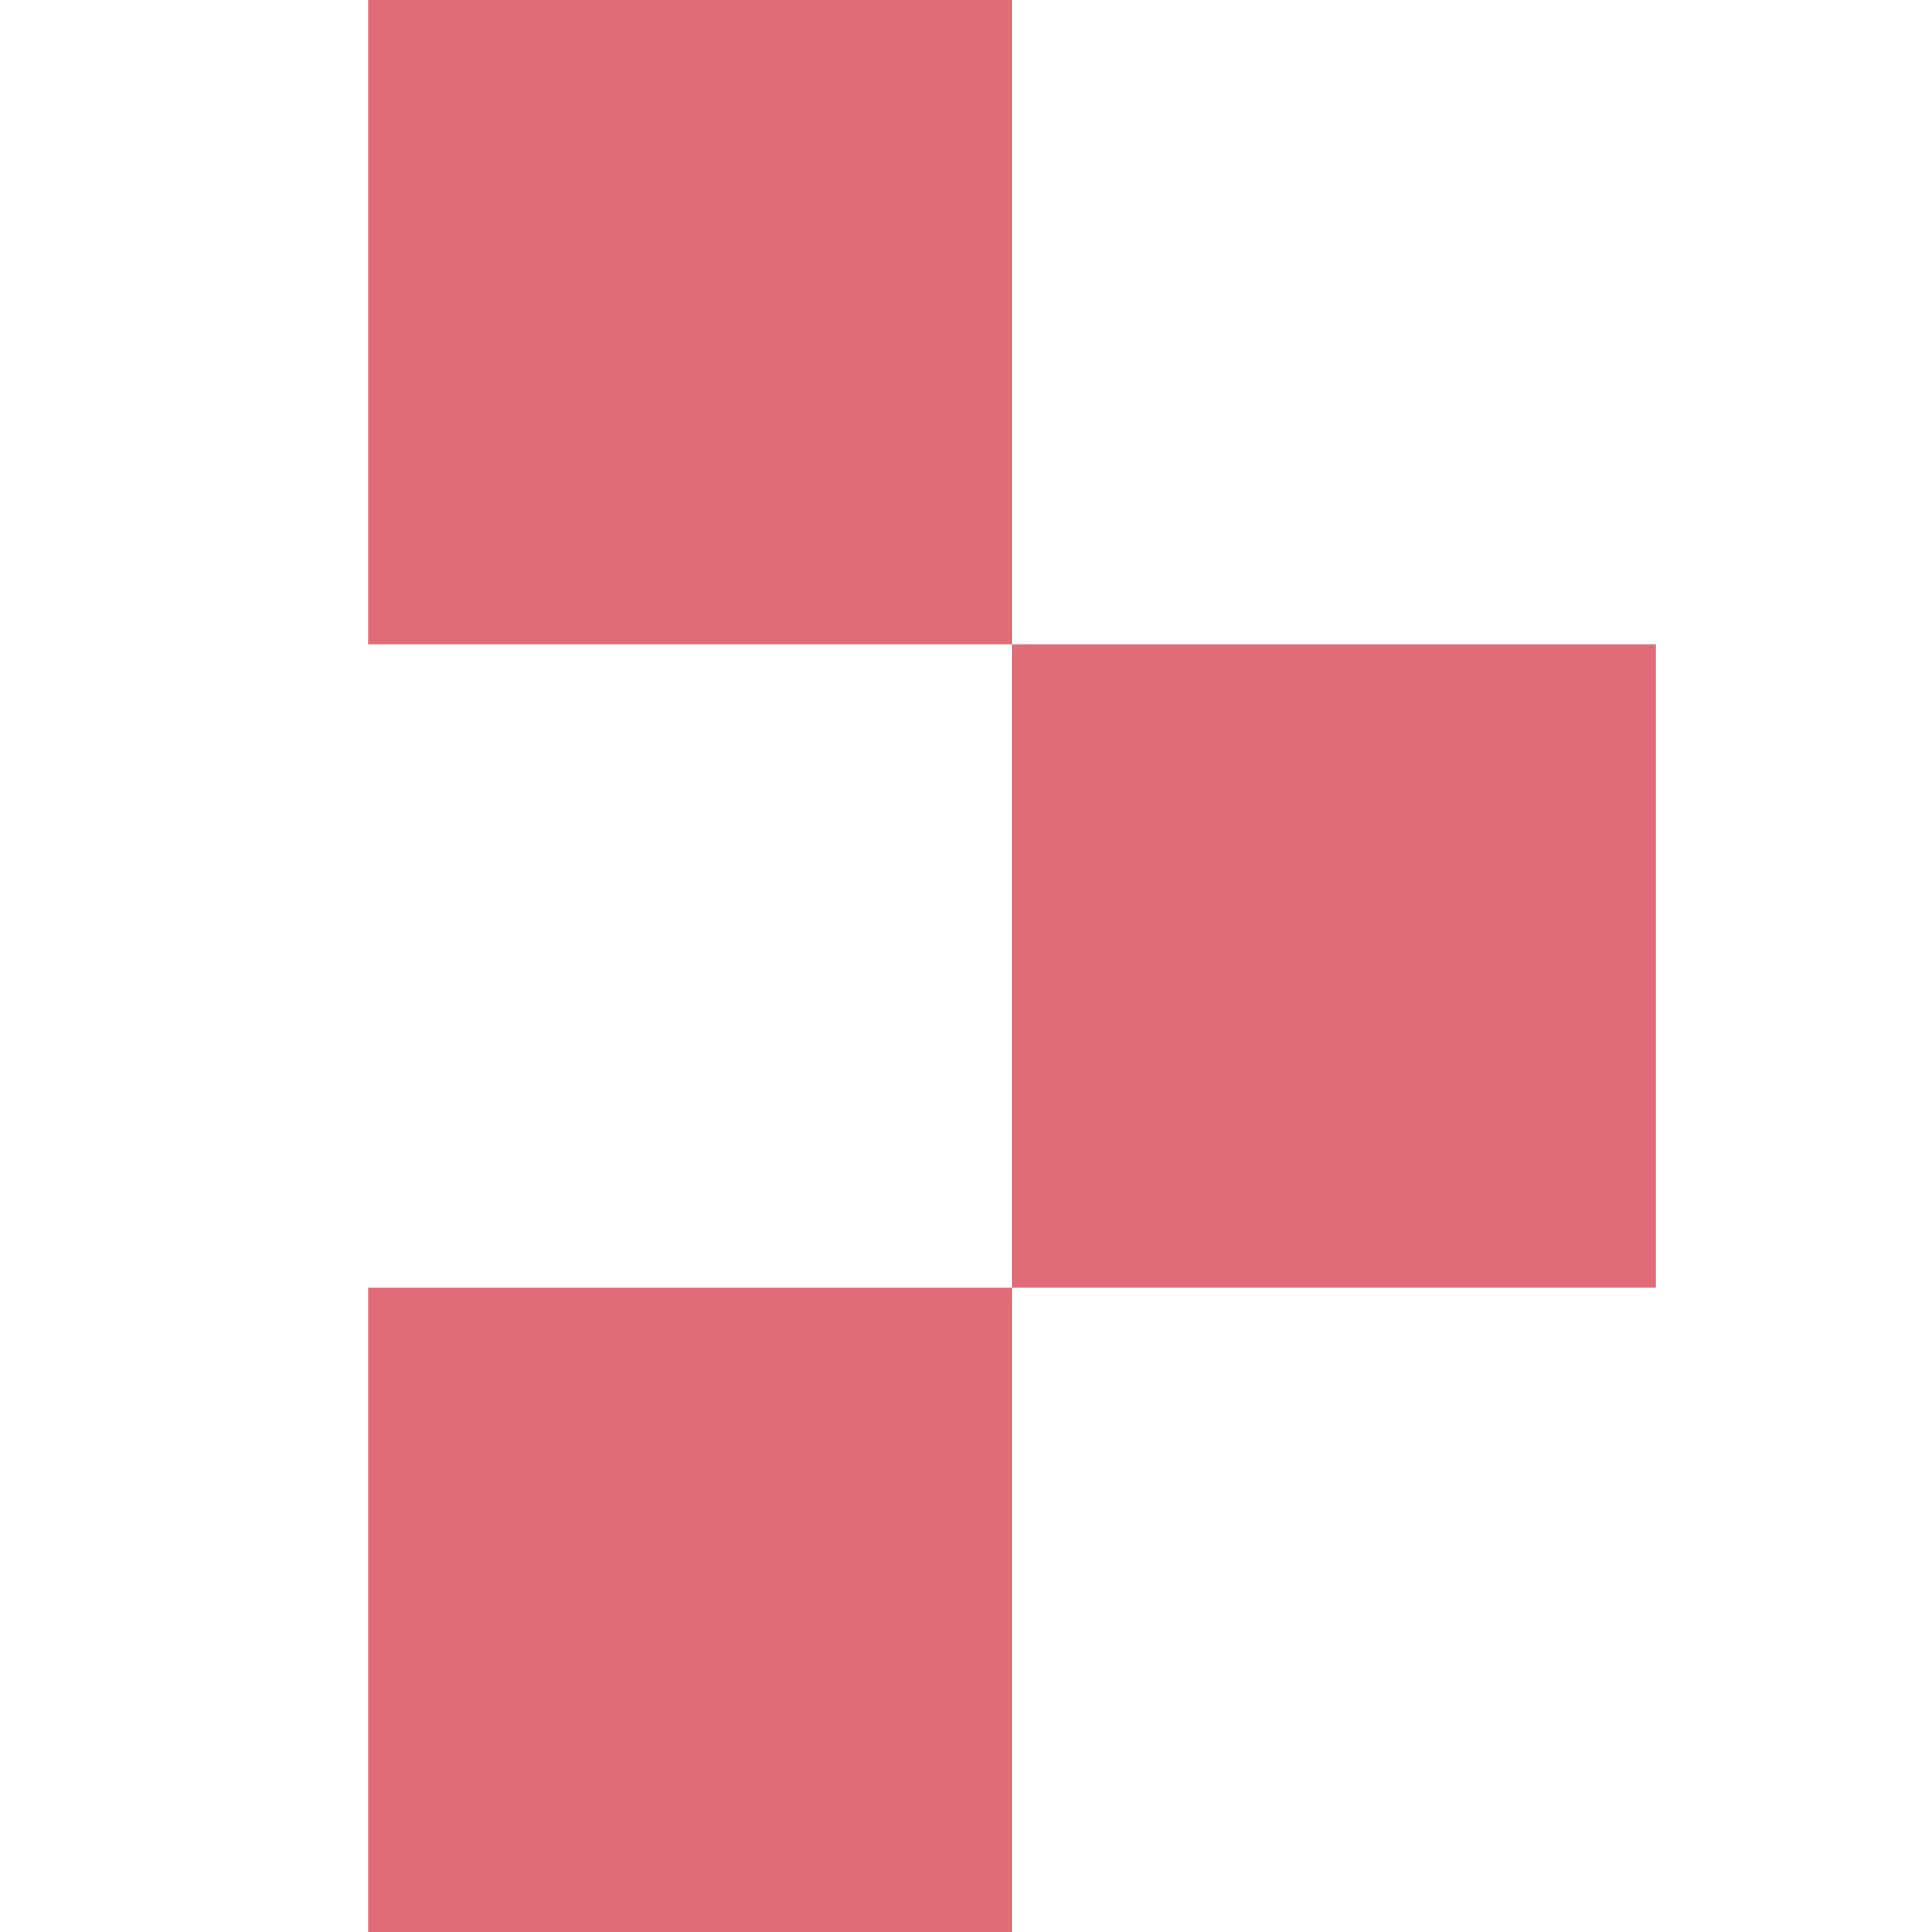
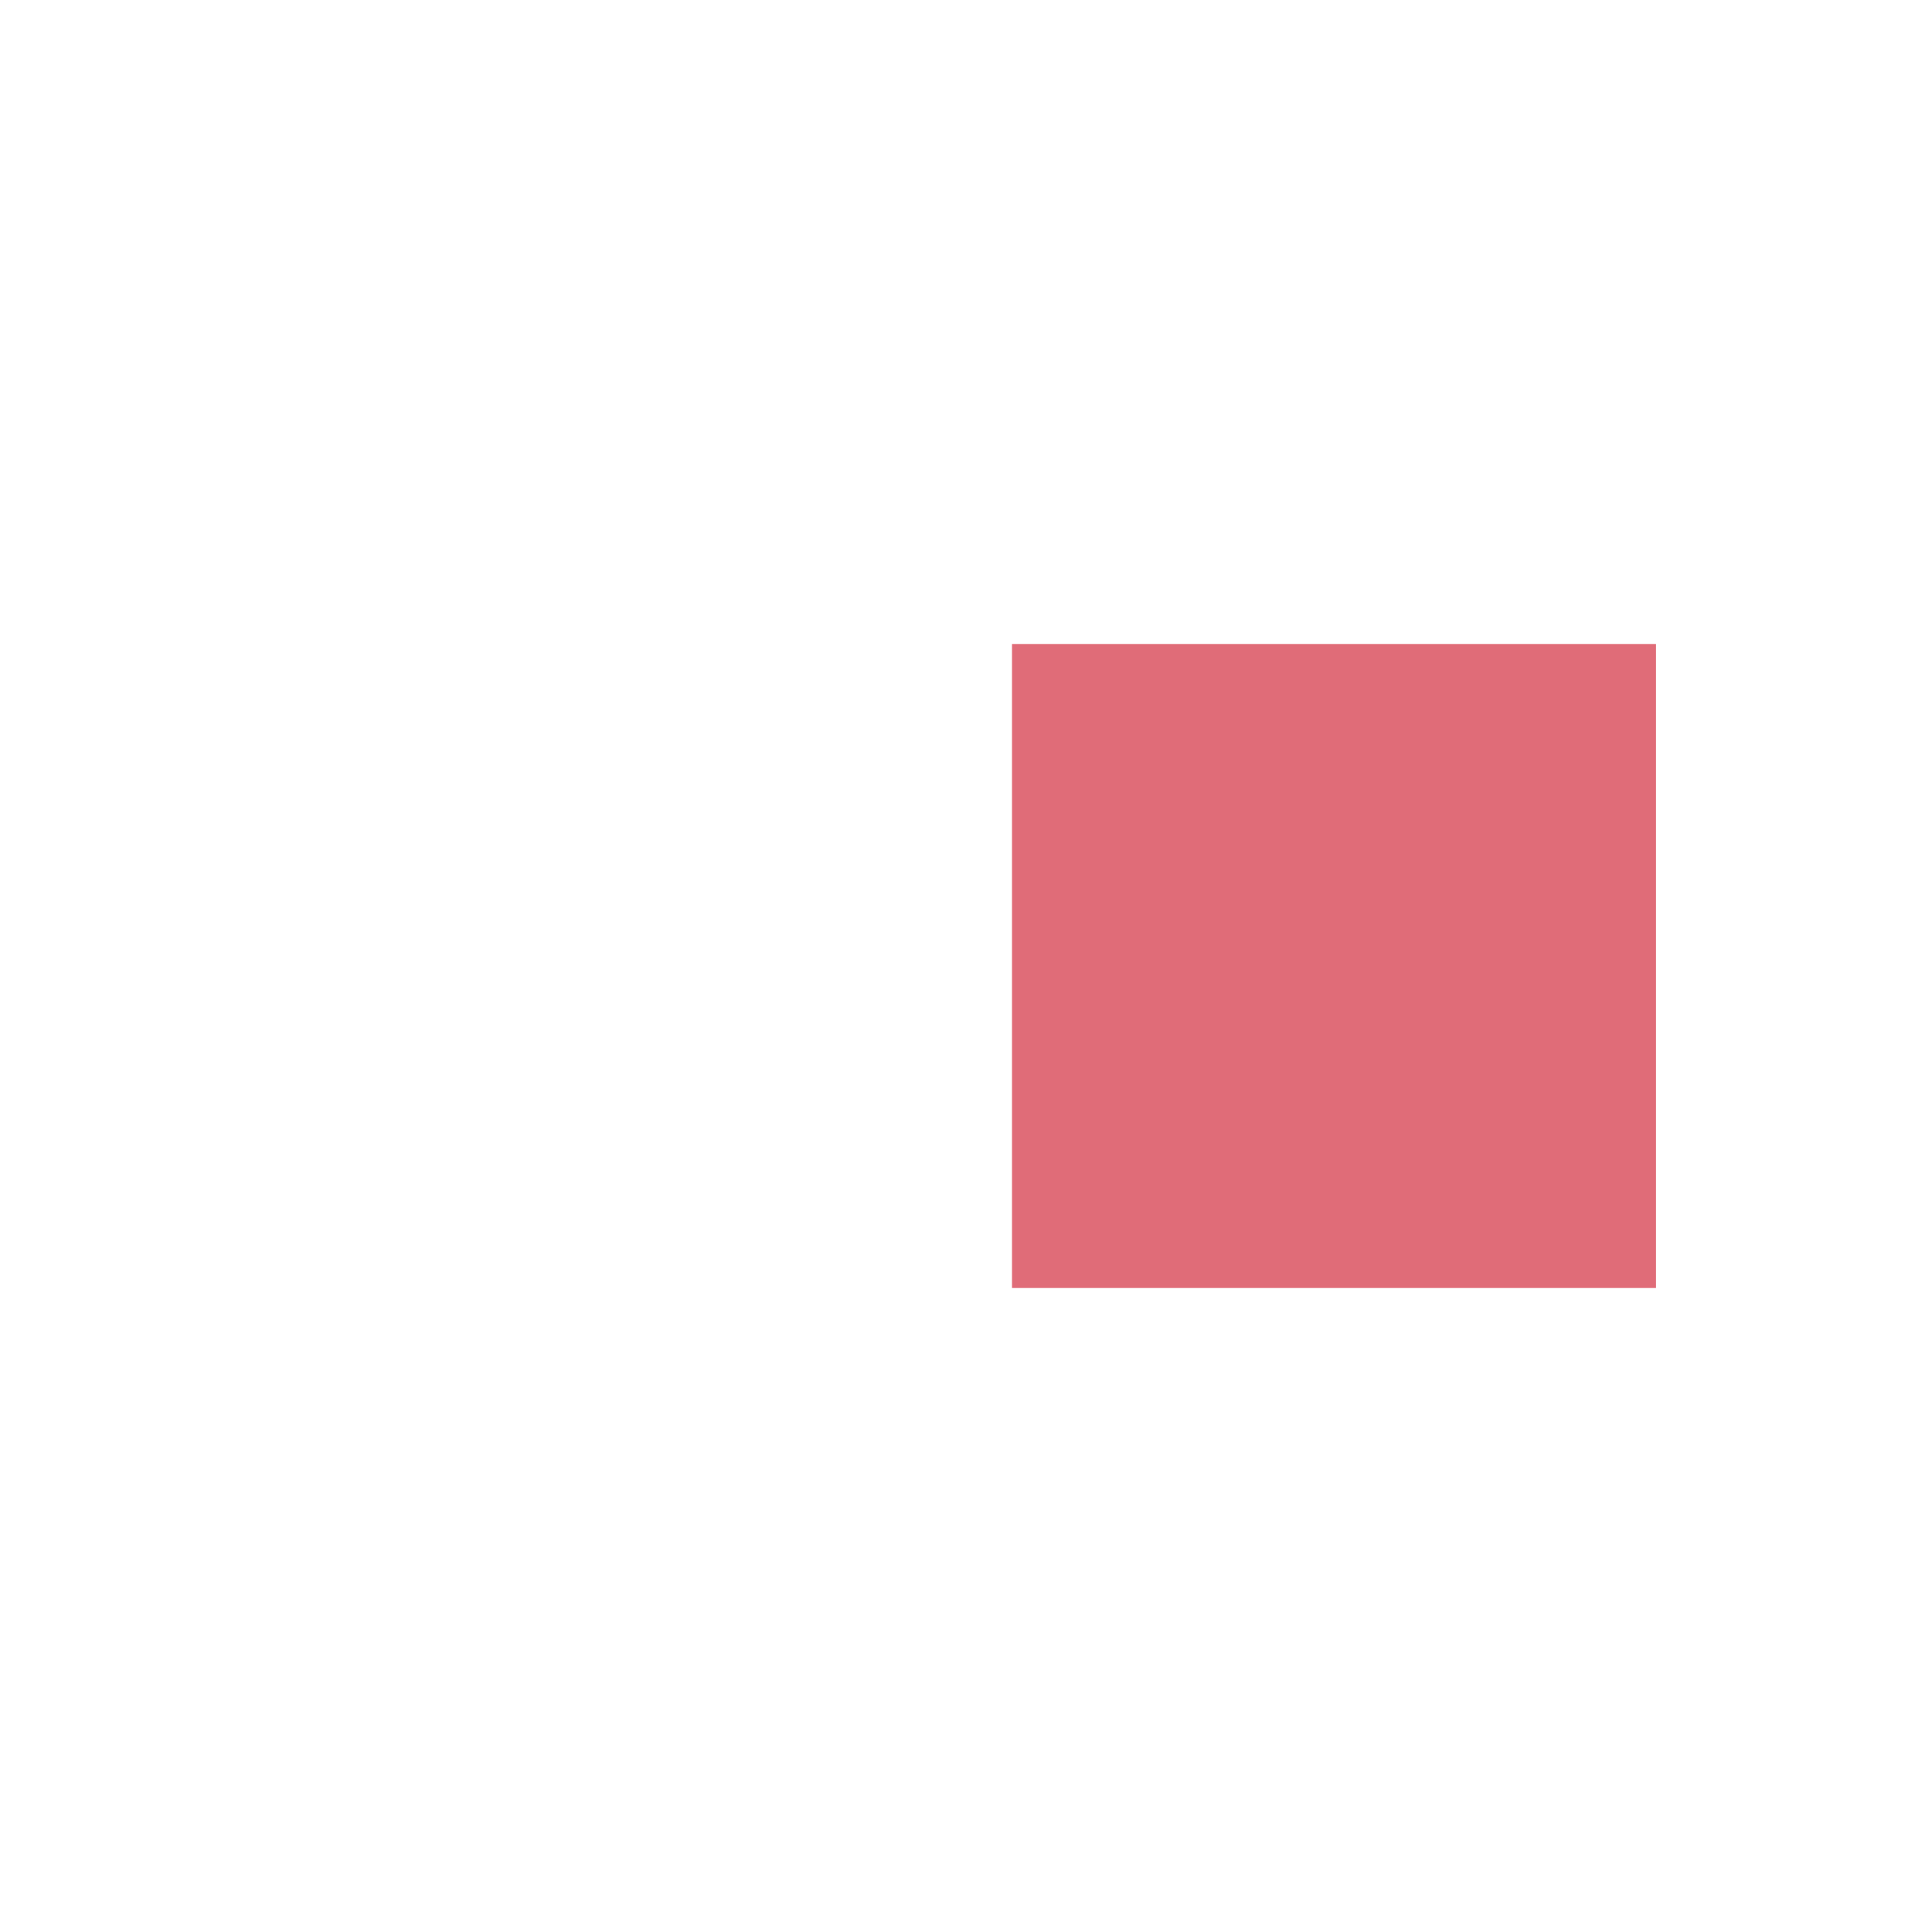
<svg xmlns="http://www.w3.org/2000/svg" width="21px" height="21px" viewBox="0 0 21 21" version="1.1">
  <title>favicon</title>
  <g id="favicon" stroke="none" fill="none" fill-rule="evenodd" stroke-width="1">
    <g id="Group" transform="translate(4, 0)" fill="#E06C78">
-       <rect id="square3" x="0" y="14" width="7" height="7" />
      <rect id="square2" x="7" y="7" width="7" height="7" />
-       <rect id="square1" x="0" y="0" width="7" height="7" />
    </g>
  </g>
</svg>